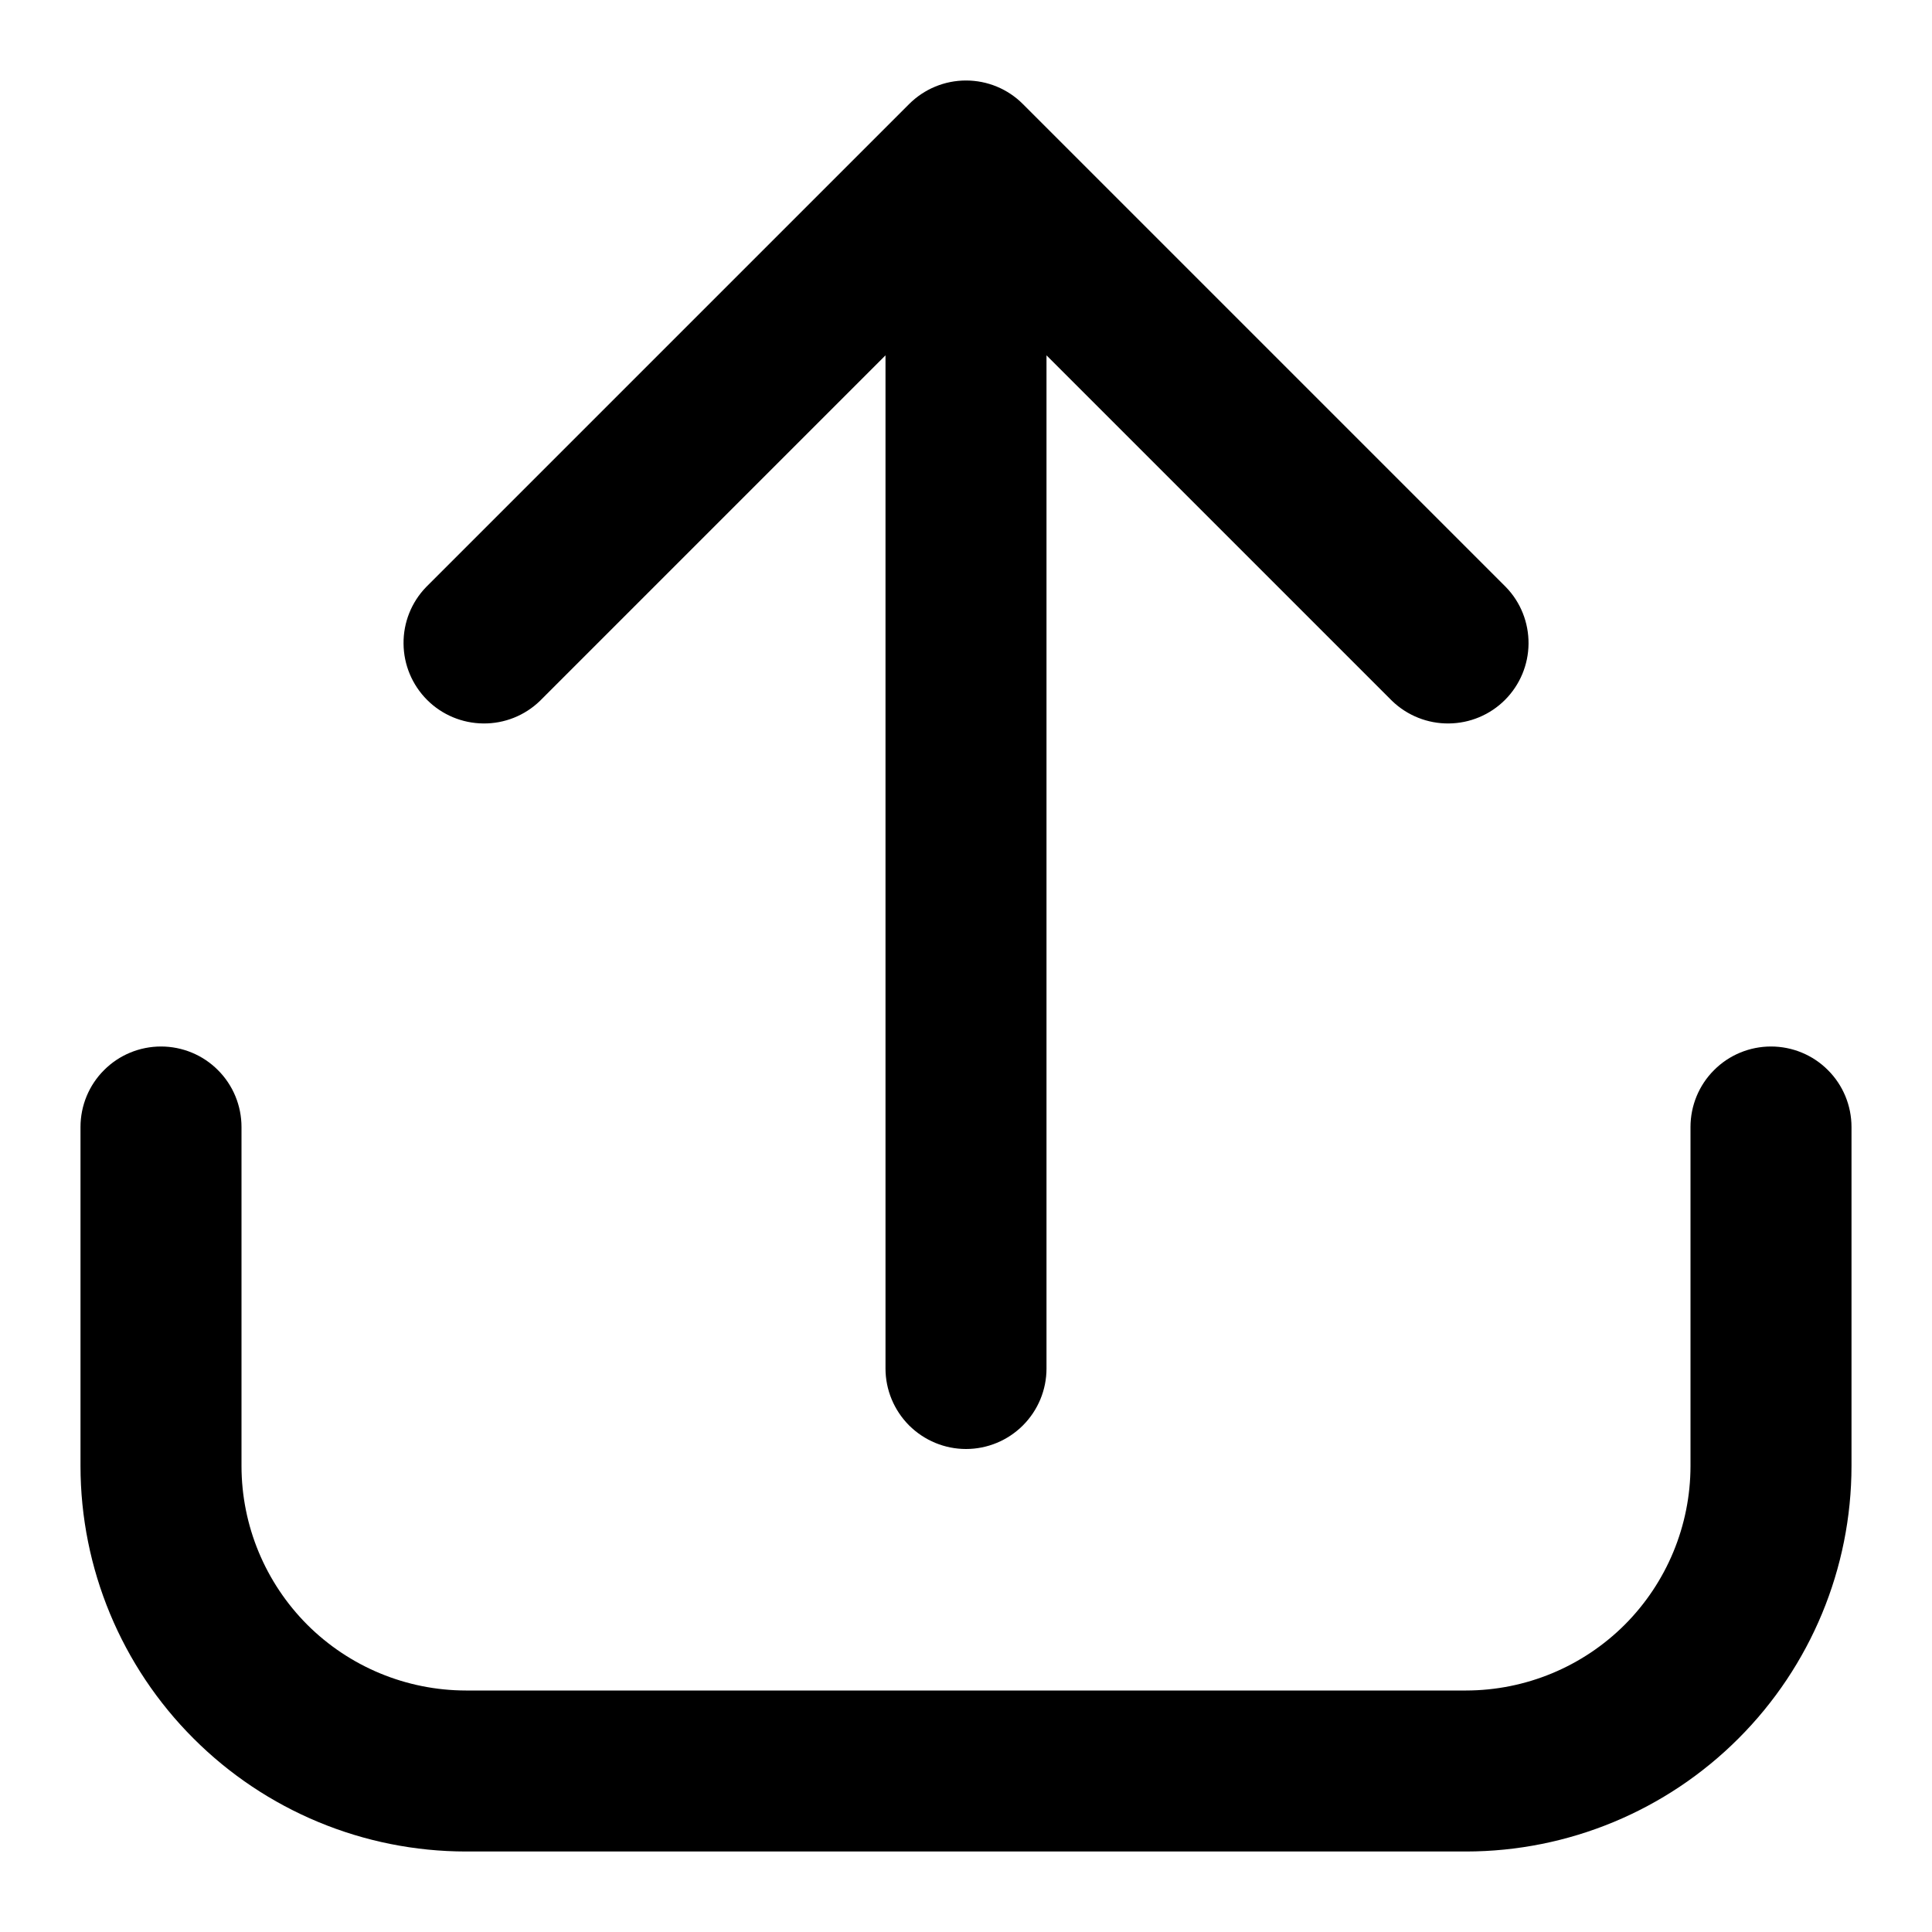
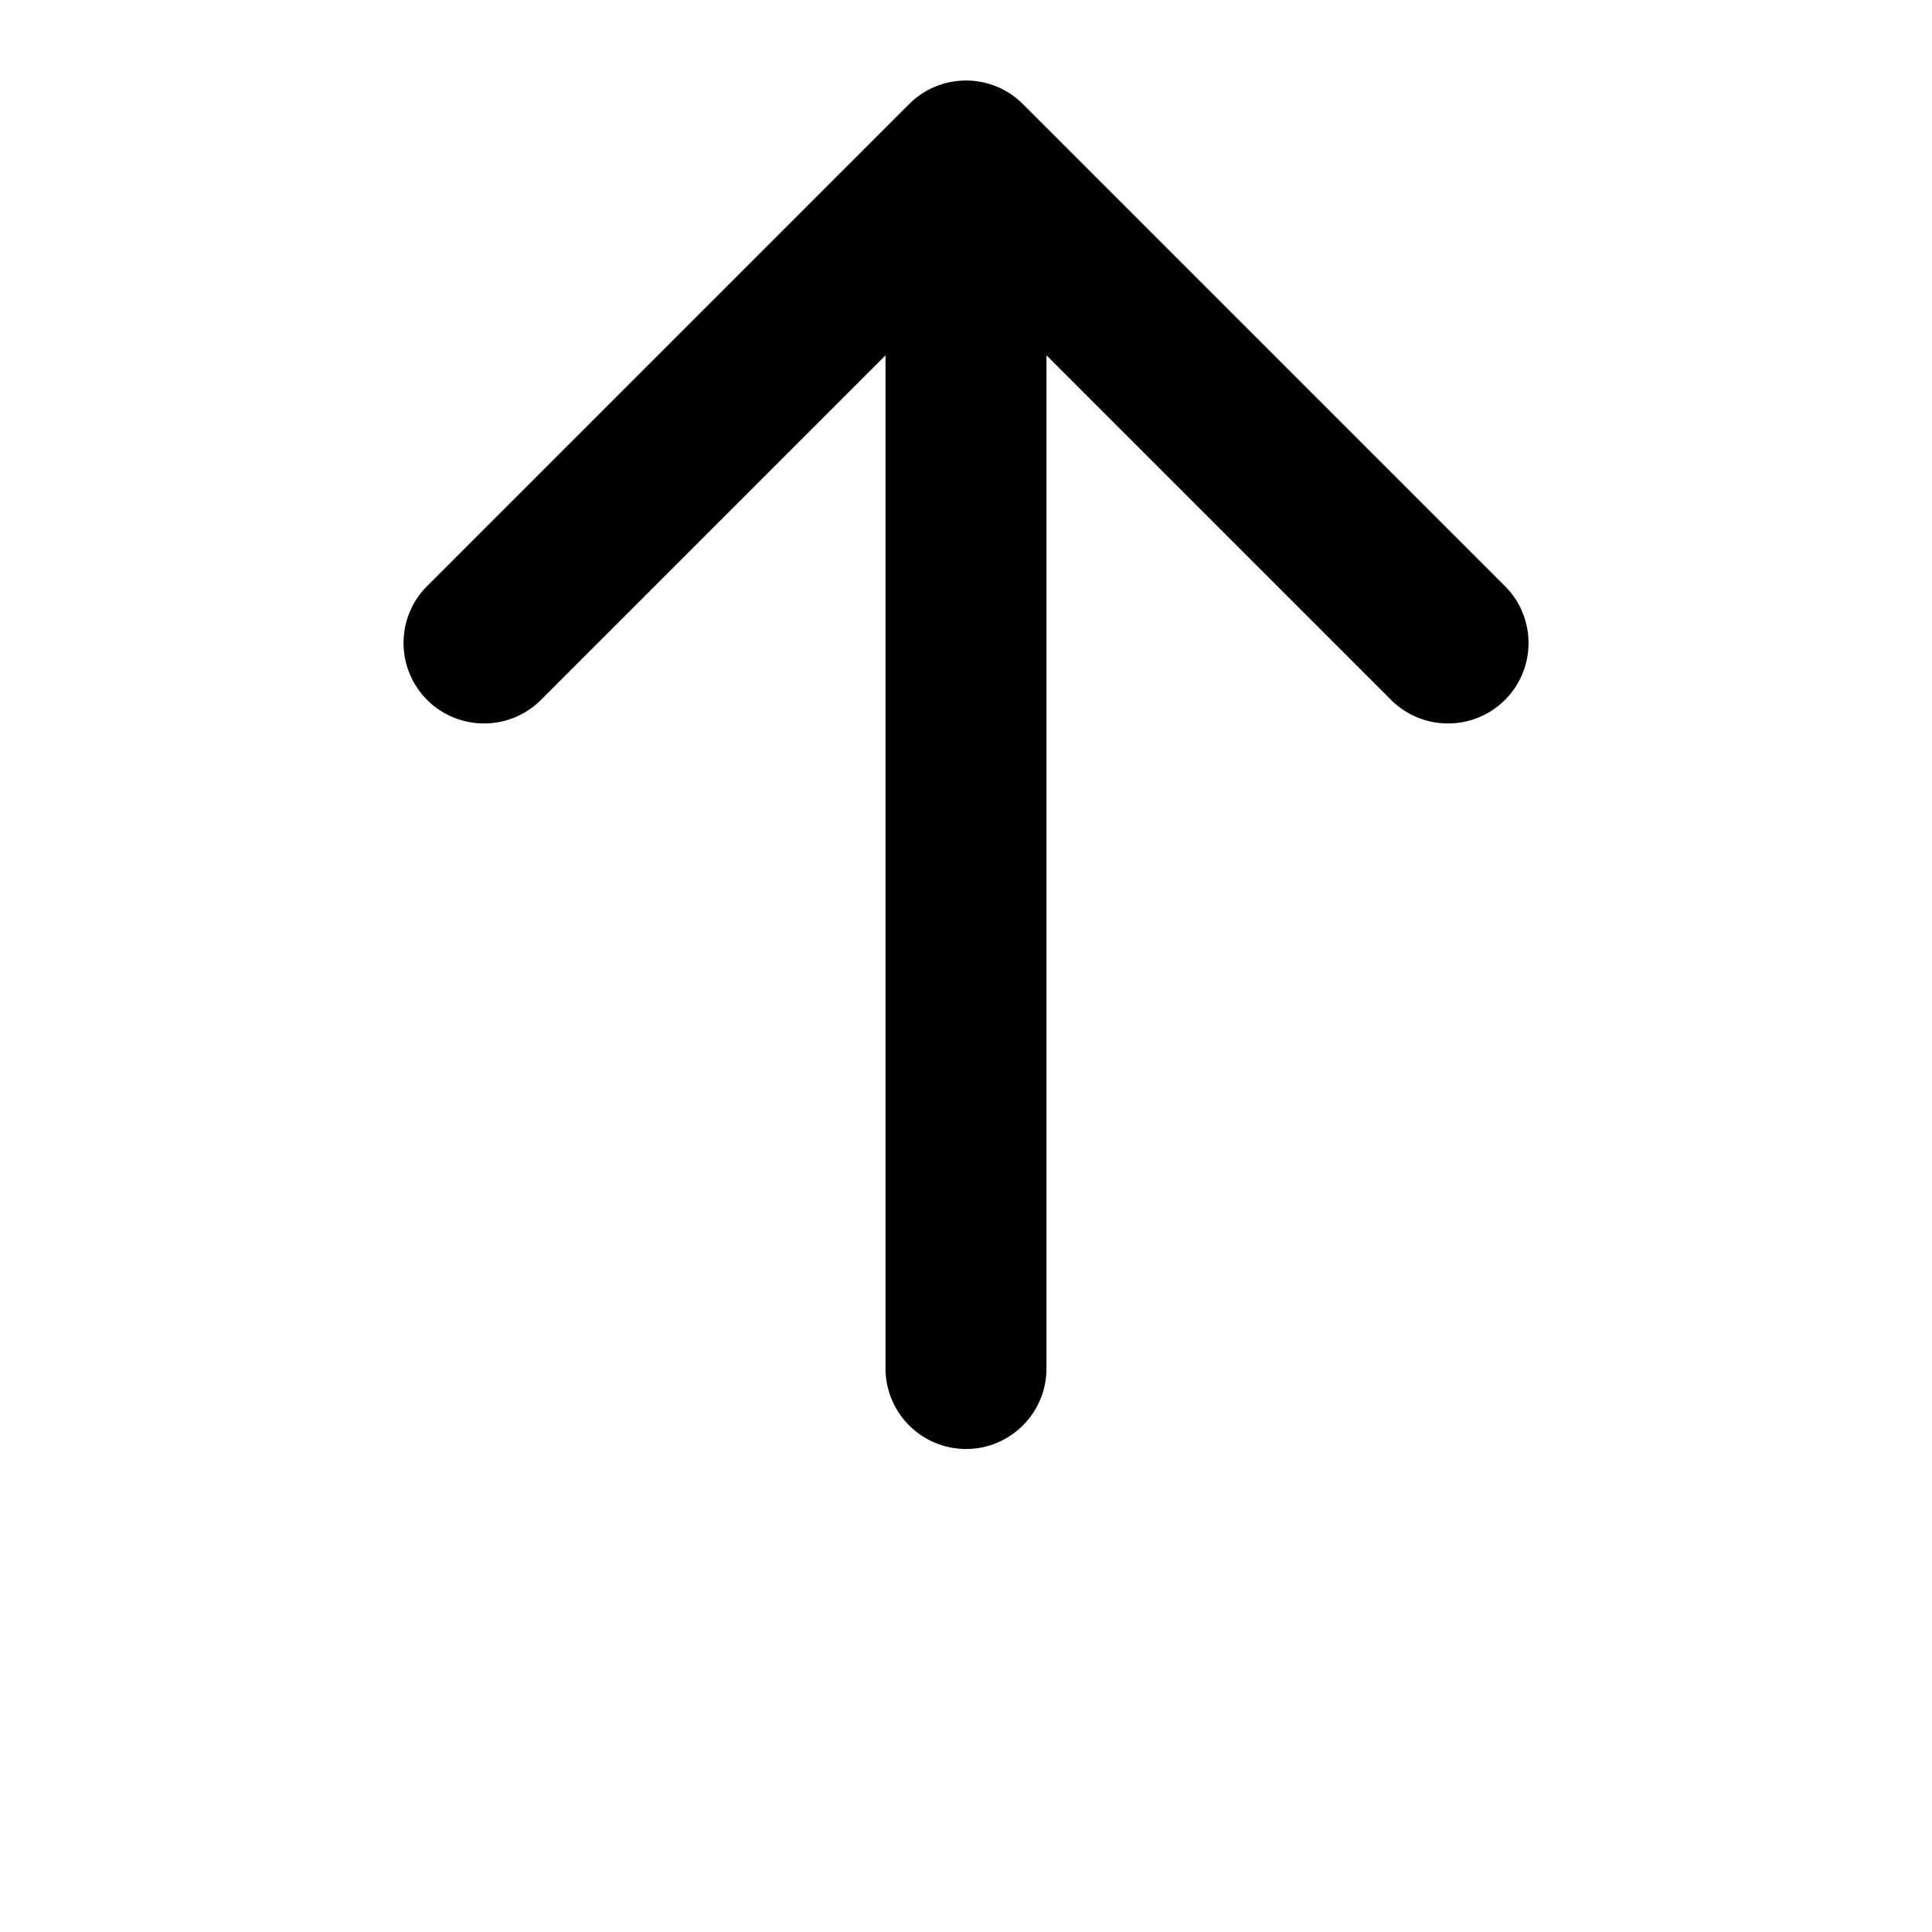
<svg xmlns="http://www.w3.org/2000/svg" width="24" height="24" viewBox="0 0 24 24" fill="none">
-   <path d="M22 13C21.735 13 21.48 13.105 21.293 13.293C21.105 13.48 21 13.735 21 14V18.213C20.999 18.952 20.705 19.66 20.183 20.183C19.66 20.705 18.952 20.999 18.213 21H5.787C5.048 20.999 4.34 20.705 3.817 20.183C3.295 19.66 3.001 18.952 3 18.213V14C3 13.735 2.895 13.48 2.707 13.293C2.52 13.105 2.265 13 2 13C1.735 13 1.48 13.105 1.293 13.293C1.105 13.48 1 13.735 1 14V18.213C1.001 19.482 1.506 20.699 2.404 21.596C3.301 22.494 4.518 22.999 5.787 23H18.213C19.482 22.999 20.699 22.494 21.596 21.596C22.494 20.699 22.999 19.482 23 18.213V14C23 13.735 22.895 13.48 22.707 13.293C22.52 13.105 22.265 13 22 13Z" fill="black" />
  <path d="M6.707 8.707L11 4.414V17C11 17.265 11.106 17.519 11.293 17.707C11.481 17.894 11.735 18 12 18C12.266 18 12.52 17.894 12.707 17.707C12.895 17.519 13 17.265 13 17V4.414L17.293 8.707C17.482 8.889 17.735 8.99 17.997 8.987C18.259 8.985 18.51 8.88 18.695 8.695C18.881 8.509 18.986 8.258 18.988 7.996C18.99 7.734 18.89 7.481 18.707 7.293L12.707 1.293C12.52 1.105 12.266 1 12 1C11.735 1 11.481 1.105 11.293 1.293L5.293 7.293C5.111 7.481 5.01 7.734 5.013 7.996C5.015 8.258 5.12 8.509 5.306 8.695C5.491 8.88 5.742 8.985 6.004 8.987C6.266 8.99 6.519 8.889 6.707 8.707Z" fill="black" />
</svg>